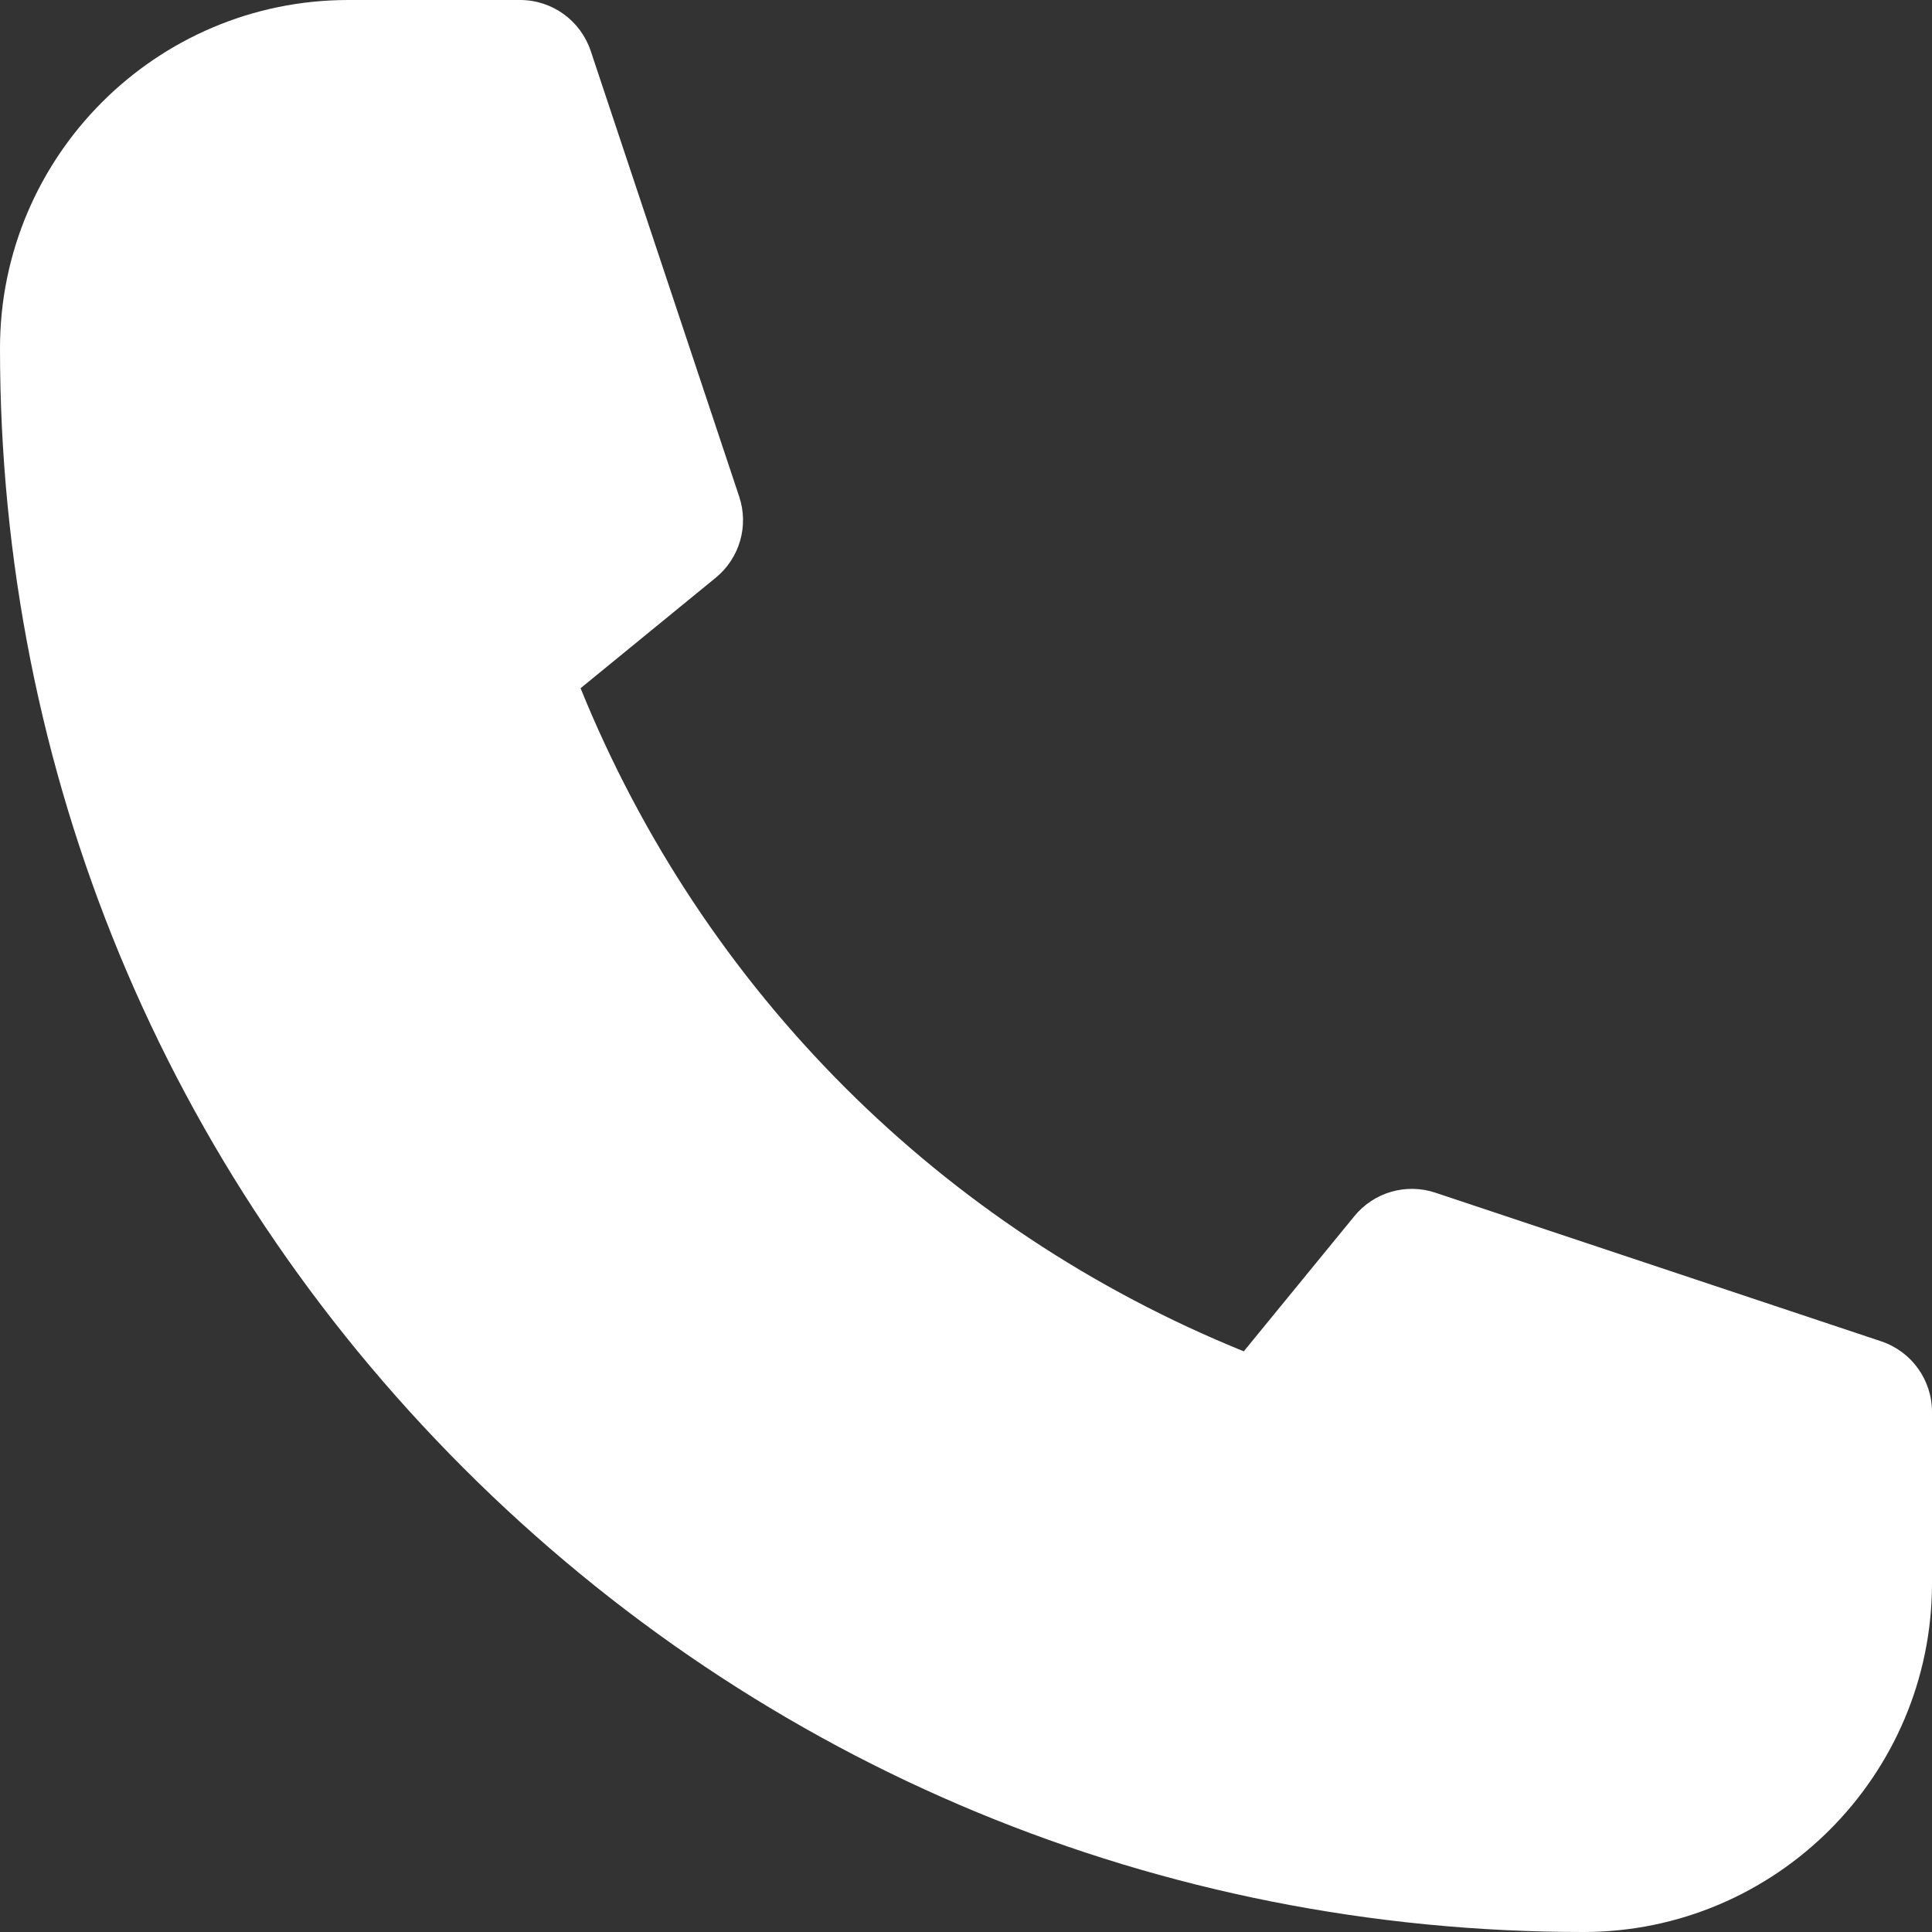
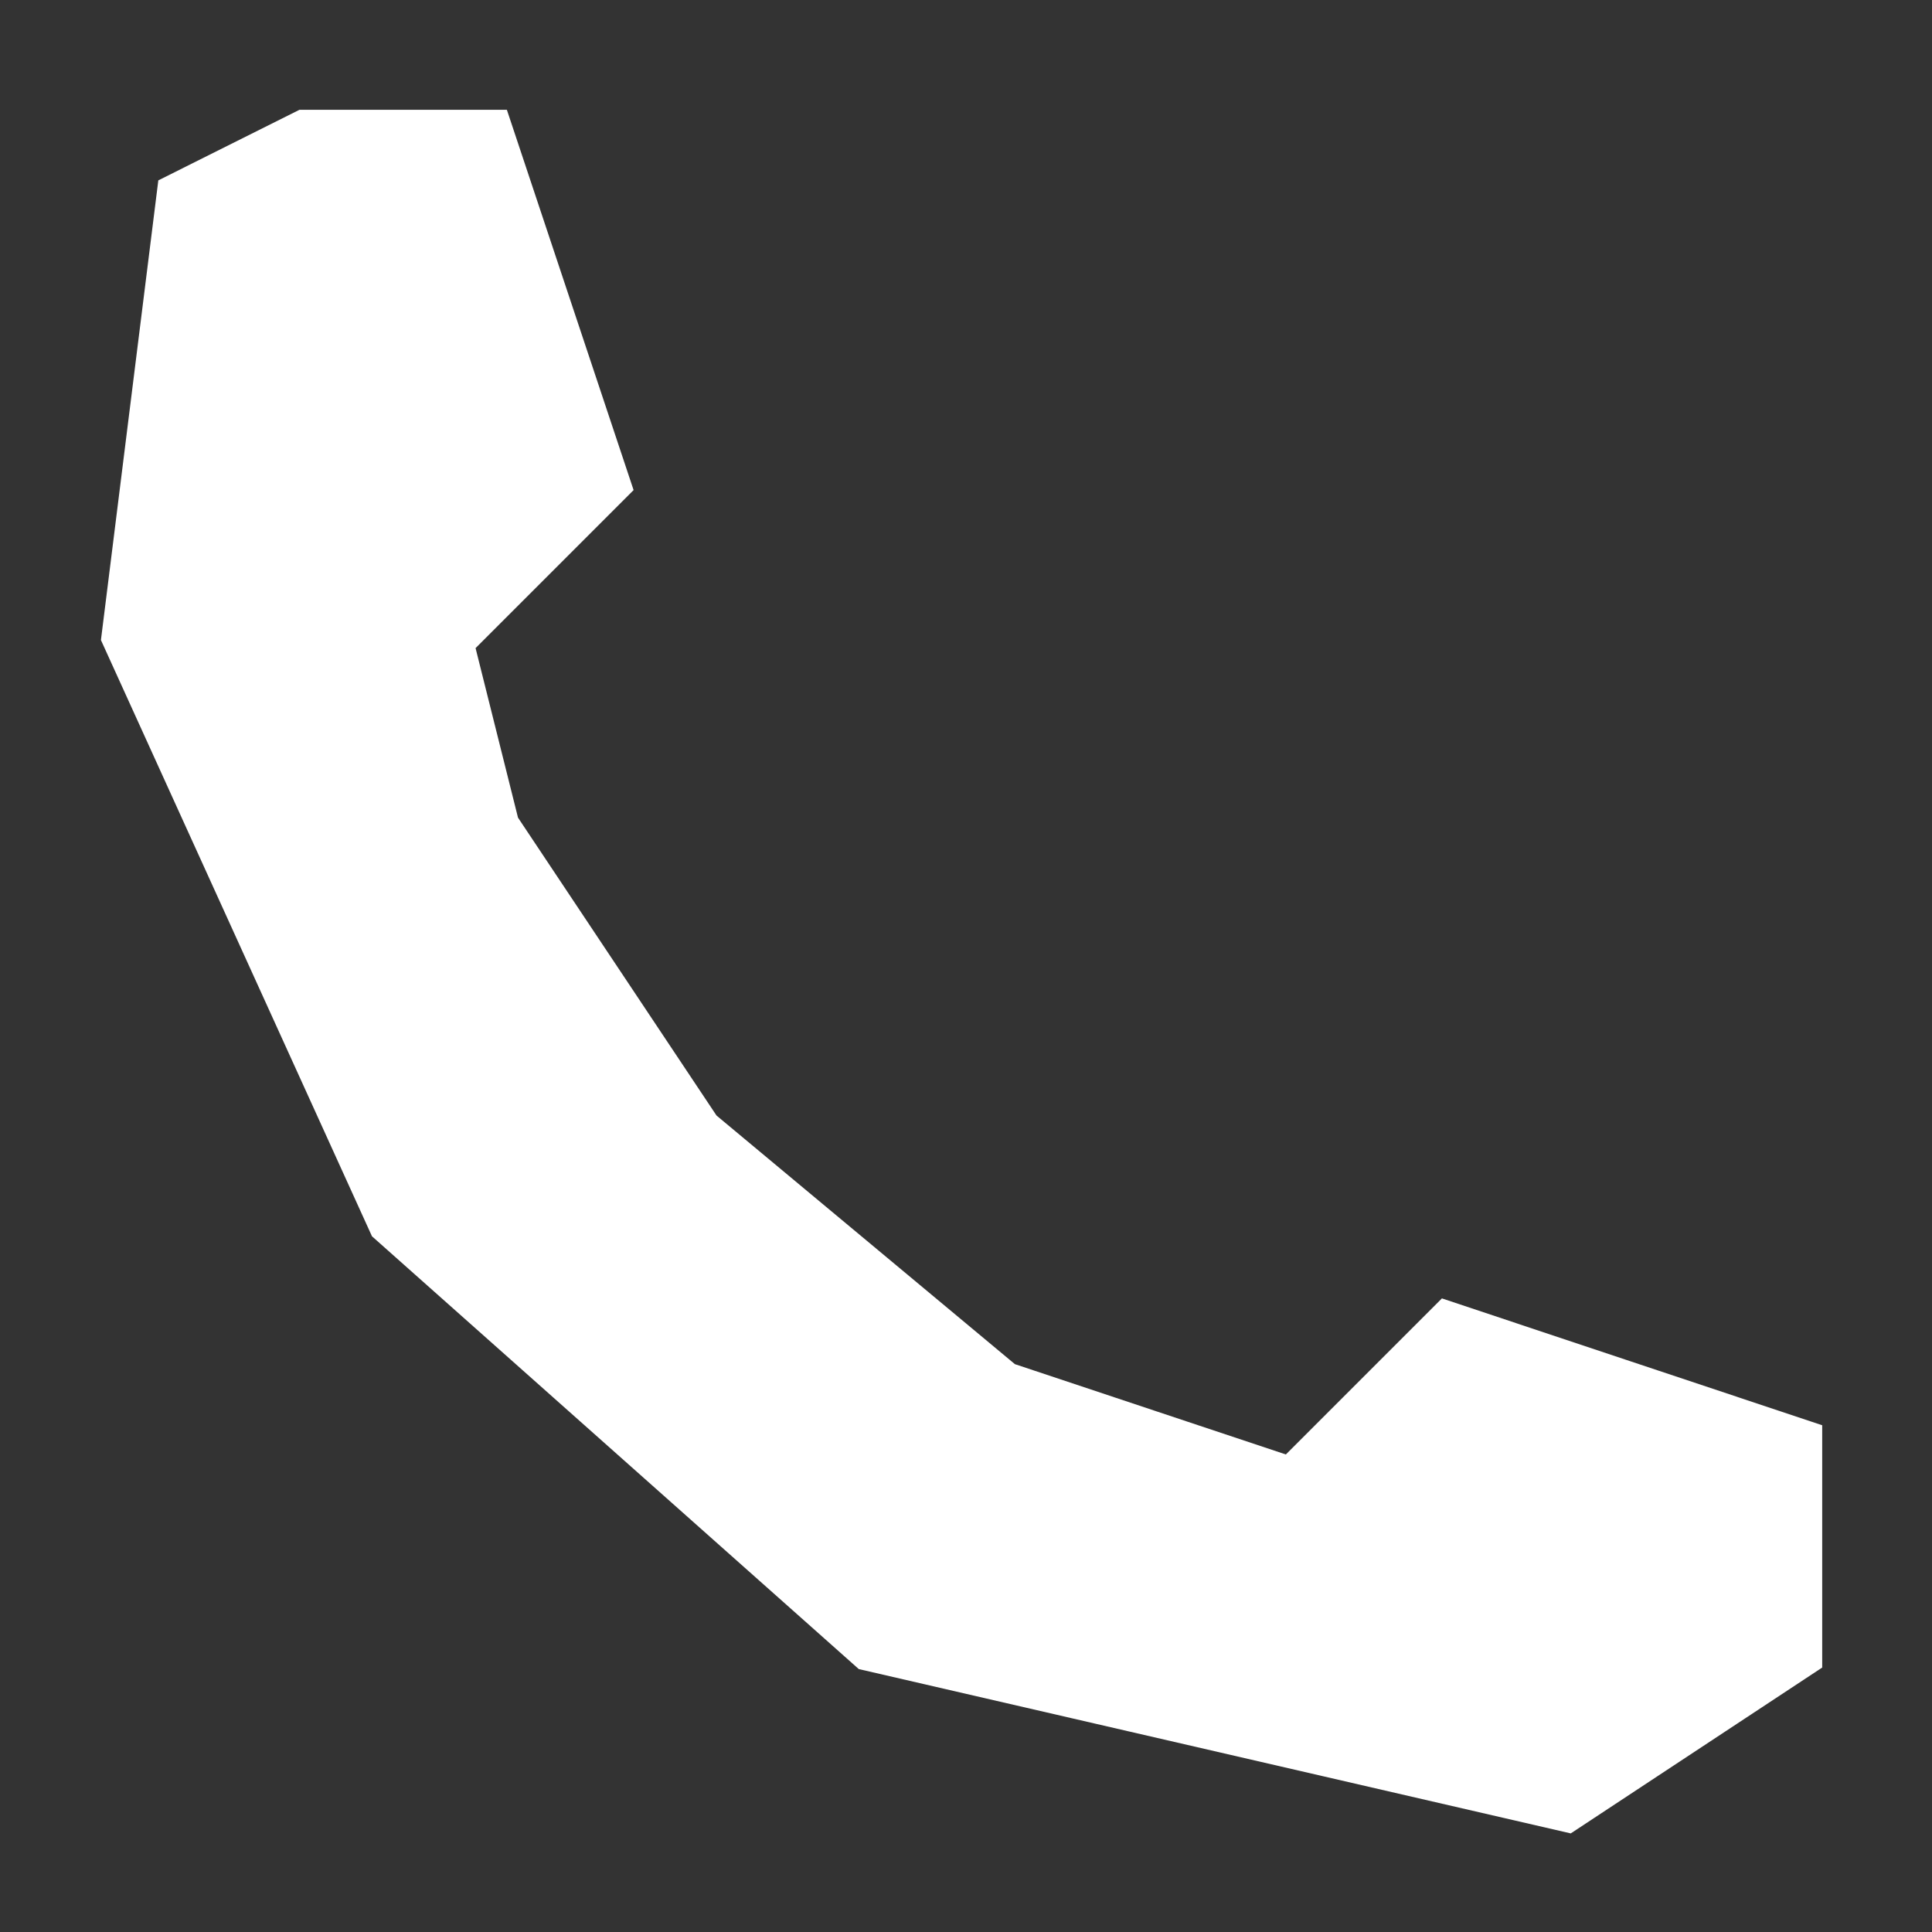
<svg xmlns="http://www.w3.org/2000/svg" width="18" height="18" viewBox="0 0 18 18" fill="none">
  <rect x="0" y="0" width="18" height="18" fill="#333333" stroke="none" />
-   <path d="M14.752 18C16.543 18 18 16.543 18 14.751V13.154C18 12.856 17.809 12.591 17.527 12.497L13.373 11.112C13.1 11.021 12.8 11.108 12.618 11.331L11.588 12.59C8.769 11.447 6.553 9.231 5.409 6.412L6.669 5.382C6.891 5.2 6.978 4.9 6.887 4.627L5.503 0.473C5.408 0.191 5.144 0 4.846 0H3.245C1.456 0 0 1.455 1.02507e-06 3.244C-0.001 7.185 1.533 10.891 4.319 13.678C7.105 16.465 10.81 18 14.751 18L14.752 18ZM3.245 1.385H4.347L5.423 4.612L4.147 5.656C3.92 5.841 3.834 6.149 3.933 6.424C5.21 10.004 7.996 12.789 11.575 14.067C11.849 14.164 12.158 14.079 12.344 13.853L13.387 12.577L16.615 13.653V14.751C16.615 15.779 15.779 16.615 14.751 16.615C11.18 16.615 7.823 15.224 5.298 12.699C2.773 10.173 1.383 6.815 1.384 3.244C1.385 2.219 2.219 1.385 3.245 1.385L3.245 1.385Z" fill="white" />
  <path d="M5.331 4.431L4.362 1.523H2.908L1.938 2.008L1.454 5.885L3.877 11.215L8.238 15.092L14.538 16.546L16.477 15.267V13.639L13.569 12.669L12.115 14.123L9.208 13.154L6.3 10.731L4.362 7.823L3.877 5.885L5.331 4.431Z" fill="white" stroke="white" />
</svg>